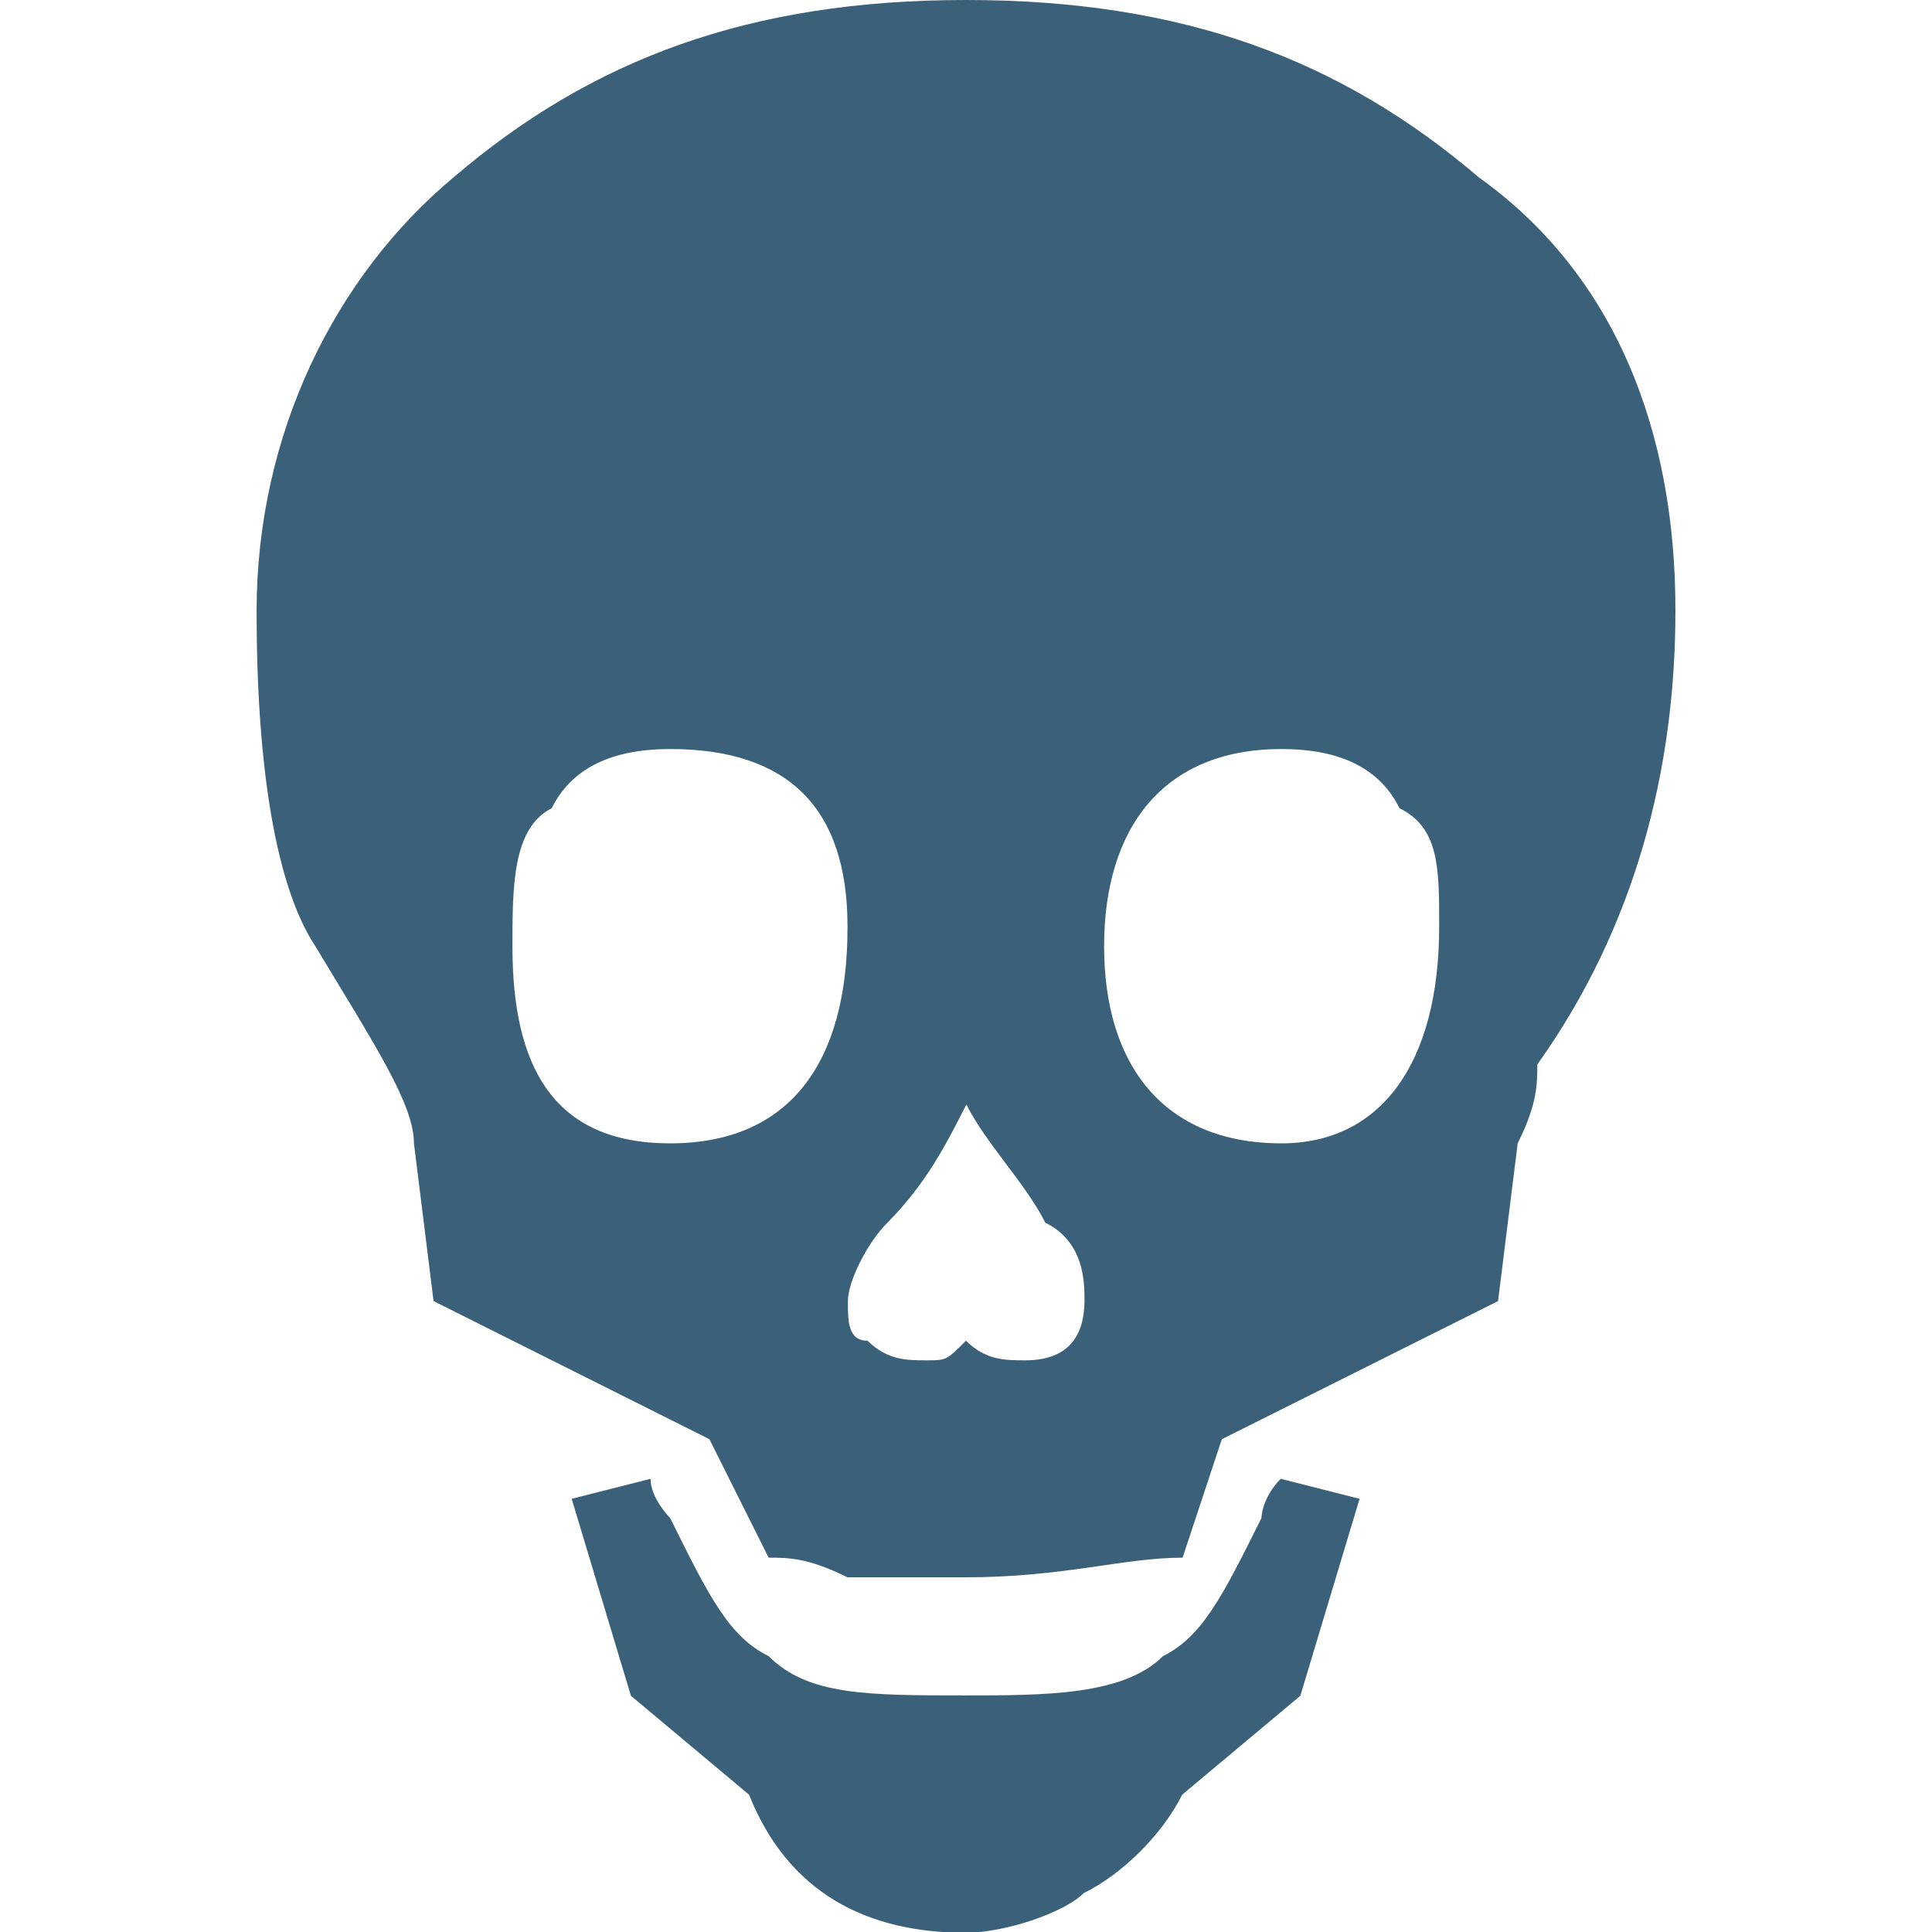
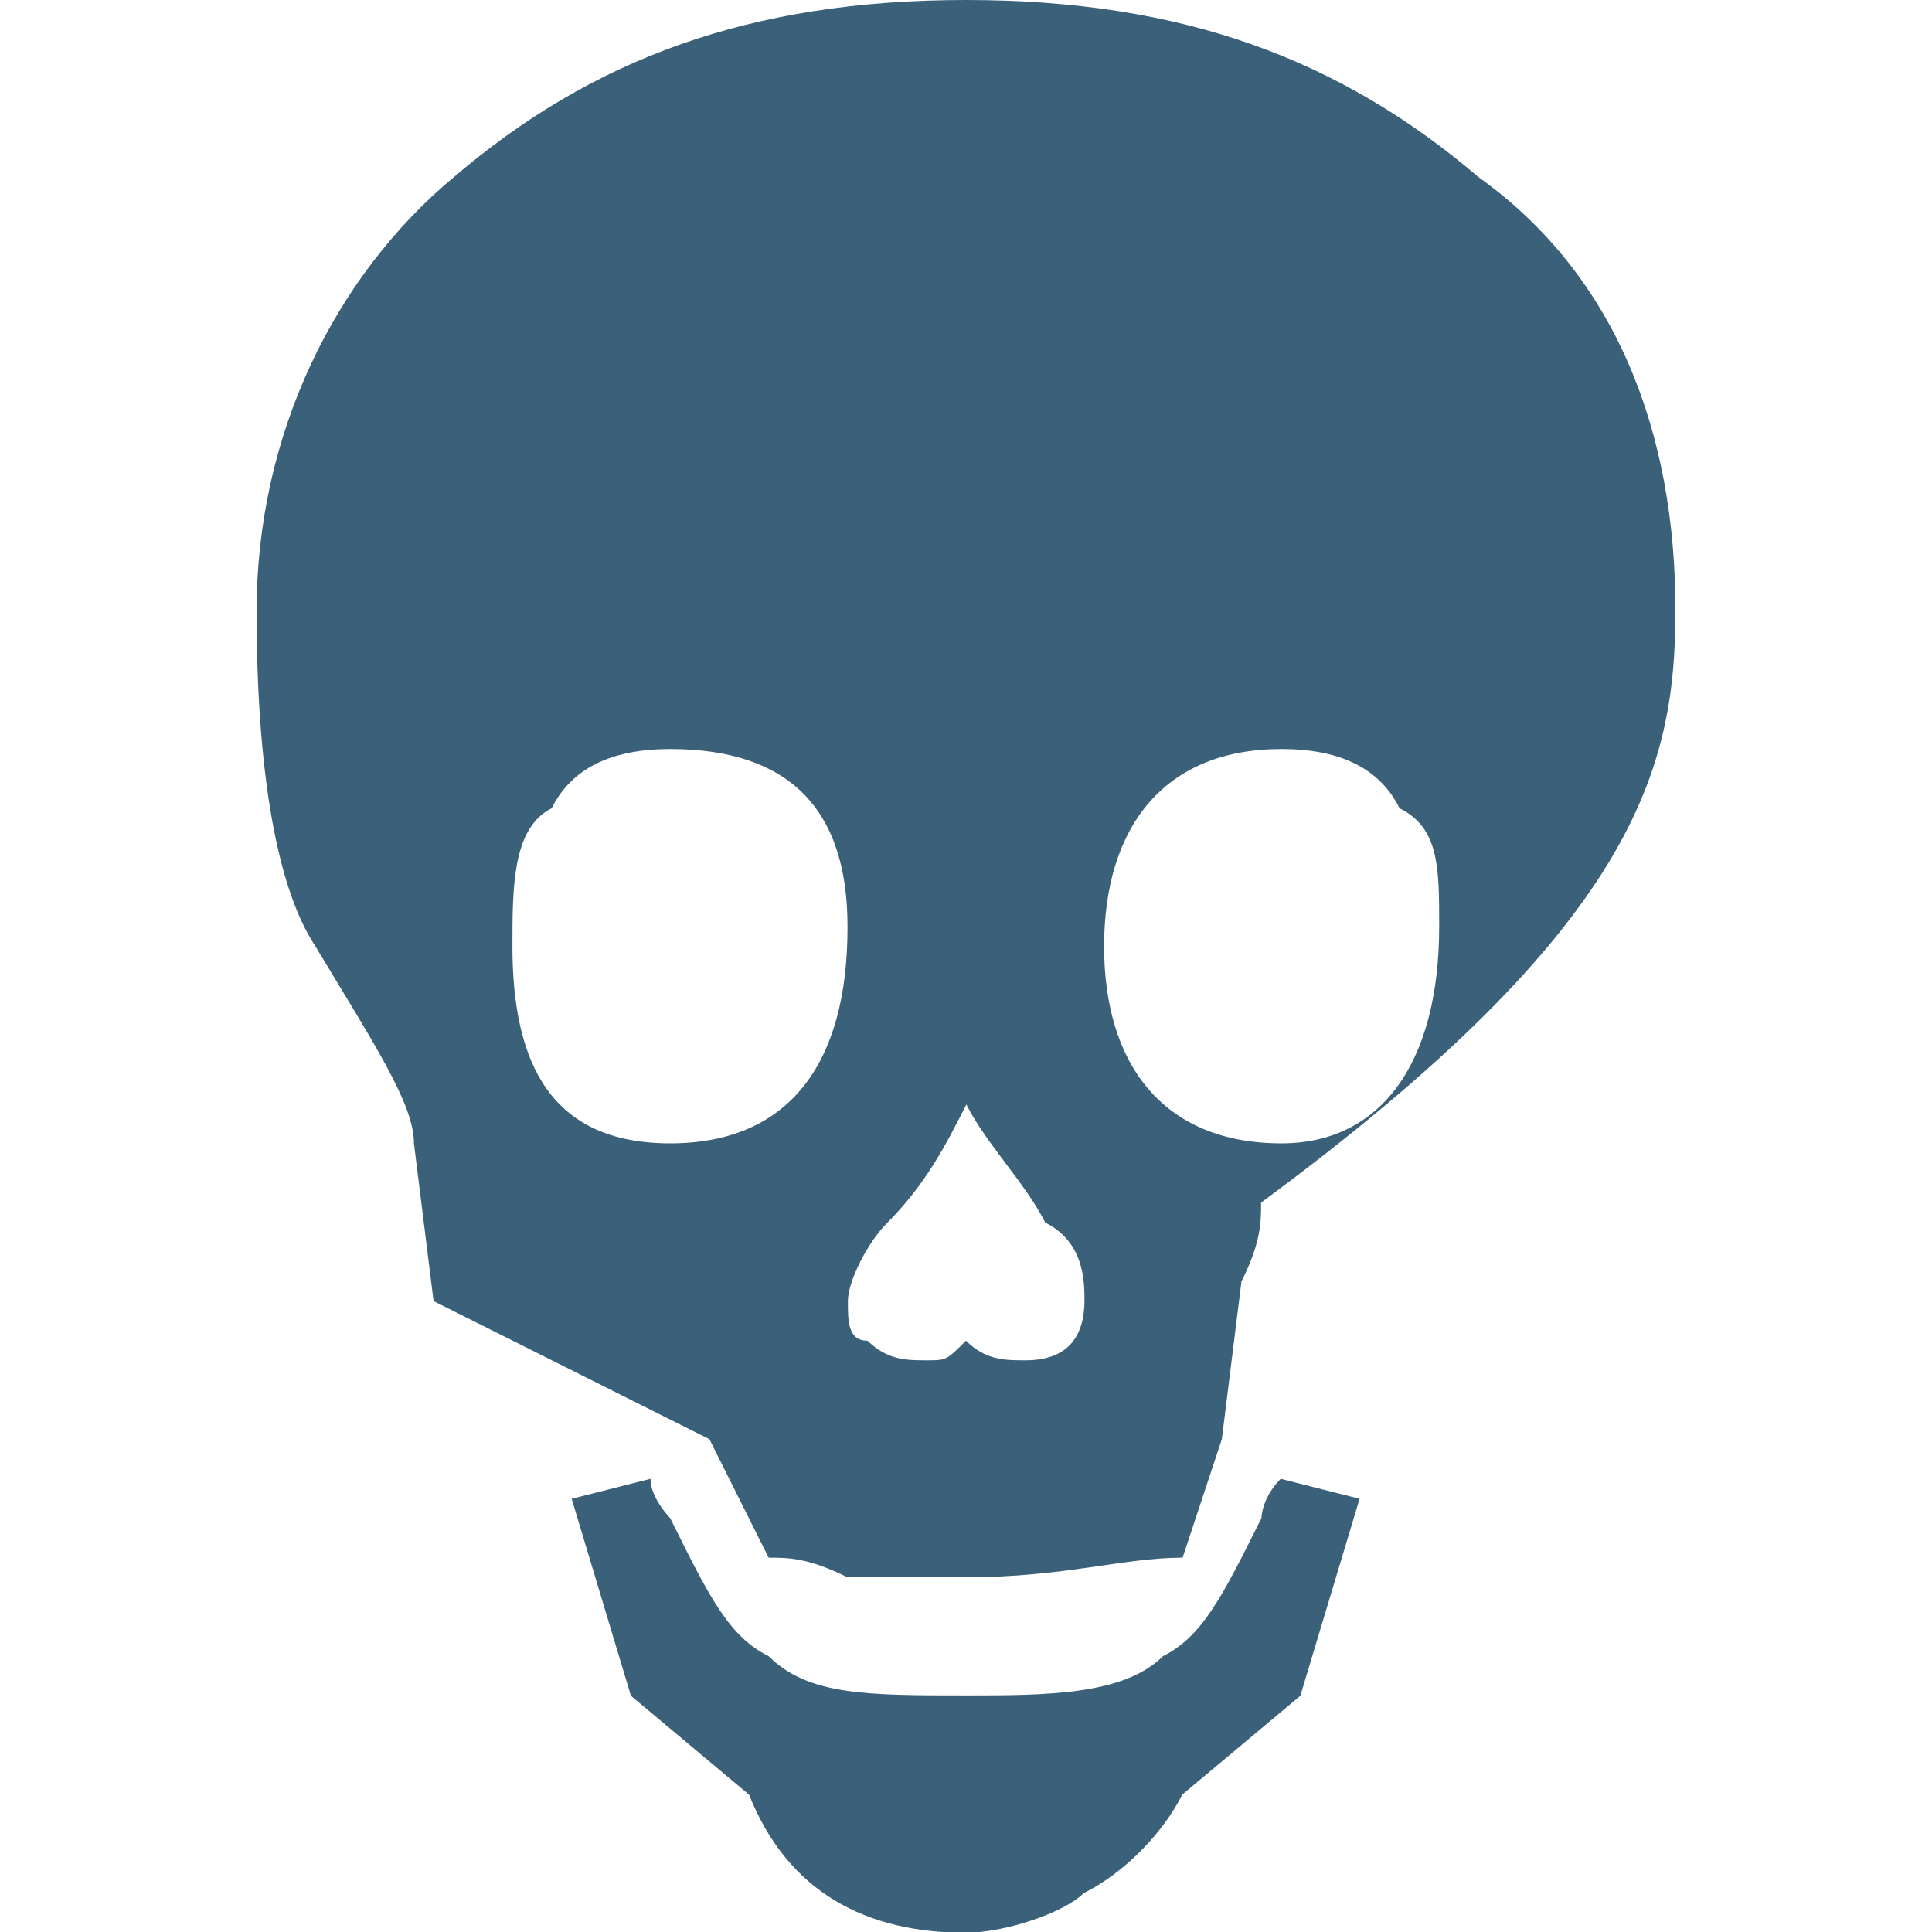
<svg xmlns="http://www.w3.org/2000/svg" version="1.1" id="Capa_1" x="0px" y="0px" viewBox="0 0 512 512" style="enable-background:new 0 0 512 512;" xml:space="preserve">
  <style type="text/css">
	.st0{fill:#3B6079;}
</style>
  <g>
-     <path class="st0" d="M334.3,402.3c-10.4,20.9-15.7,31.4-26.1,36.6c-10.4,10.4-31.3,10.4-52.3,10.4c-26.1,0-41.8,0-52.2-10.4   c-10.5-5.2-15.7-15.6-26.1-36.6c0,0-5.2-5.2-5.2-10.4l-20.9,5.3l15.7,52.2l31.3,26.2c10.4,26.1,31.3,36.6,57.4,36.6   c10.4,0,26.1-5.3,31.3-10.5c10.5-5.2,20.9-15.7,26.1-26.1l31.3-26.2l15.7-52.2l-20.9-5.3C334.3,397.1,334.3,402.3,334.3,402.3   L334.3,402.3z M391.9,47C355.2,15.7,313.5,0,256,0c-57.4,0-99.2,15.7-135.8,47C88.9,73.1,68,114.9,68,162   c0,41.7,5.2,73.1,15.6,88.8c15.7,26.1,26.1,41.8,26.1,52.2l5.2,41.8l73.1,36.6l15.7,31.4c5.2,0,10.4,0,20.9,5.2   c10.5,0,20.9,0,31.3,0c26.1,0,41.8-5.2,57.5-5.2l10.4-31.4l73.2-36.6l5.2-41.8c5.2-10.4,5.2-15.7,5.2-20.9   C433.5,245.5,444,203.7,444,162C444.1,114.9,428.4,73.1,391.9,47L391.9,47z M177.6,303c-31.4,0-41.8-20.9-41.8-52.2   c0-15.7,0-31.4,10.4-36.6c5.2-10.5,15.7-15.7,31.4-15.7c31.3,0,47,15.7,47,47C224.7,282.1,208.9,303,177.6,303L177.6,303z    M271.7,360.5c-5.3,0-10.5,0-15.7-5.2c-5.2,5.2-5.2,5.2-10.4,5.2c-5.3,0-10.4,0-15.7-5.2c-5.2,0-5.2-5.2-5.2-10.5   c0-5.2,5.2-15.6,10.5-20.8c10.4-10.5,15.6-20.9,20.9-31.3c5.2,10.4,15.7,20.9,20.9,31.3c10.4,5.2,10.4,15.7,10.4,20.8   C287.3,355.2,282.1,360.5,271.7,360.5L271.7,360.5z M339.6,303c-31.3,0-47-20.9-47-52.2c0-31.4,15.7-52.3,47-52.3   c15.7,0,26.1,5.2,31.3,15.7c10.5,5.2,10.5,15.7,10.5,31.3C381.4,282.1,365.7,303,339.6,303L339.6,303z" />
+     <path class="st0" d="M334.3,402.3c-10.4,20.9-15.7,31.4-26.1,36.6c-10.4,10.4-31.3,10.4-52.3,10.4c-26.1,0-41.8,0-52.2-10.4   c-10.5-5.2-15.7-15.6-26.1-36.6c0,0-5.2-5.2-5.2-10.4l-20.9,5.3l15.7,52.2l31.3,26.2c10.4,26.1,31.3,36.6,57.4,36.6   c10.4,0,26.1-5.3,31.3-10.5c10.5-5.2,20.9-15.7,26.1-26.1l31.3-26.2l15.7-52.2l-20.9-5.3C334.3,397.1,334.3,402.3,334.3,402.3   L334.3,402.3z M391.9,47C355.2,15.7,313.5,0,256,0c-57.4,0-99.2,15.7-135.8,47C88.9,73.1,68,114.9,68,162   c0,41.7,5.2,73.1,15.6,88.8c15.7,26.1,26.1,41.8,26.1,52.2l5.2,41.8l73.1,36.6l15.7,31.4c5.2,0,10.4,0,20.9,5.2   c10.5,0,20.9,0,31.3,0c26.1,0,41.8-5.2,57.5-5.2l10.4-31.4l5.2-41.8c5.2-10.4,5.2-15.7,5.2-20.9   C433.5,245.5,444,203.7,444,162C444.1,114.9,428.4,73.1,391.9,47L391.9,47z M177.6,303c-31.4,0-41.8-20.9-41.8-52.2   c0-15.7,0-31.4,10.4-36.6c5.2-10.5,15.7-15.7,31.4-15.7c31.3,0,47,15.7,47,47C224.7,282.1,208.9,303,177.6,303L177.6,303z    M271.7,360.5c-5.3,0-10.5,0-15.7-5.2c-5.2,5.2-5.2,5.2-10.4,5.2c-5.3,0-10.4,0-15.7-5.2c-5.2,0-5.2-5.2-5.2-10.5   c0-5.2,5.2-15.6,10.5-20.8c10.4-10.5,15.6-20.9,20.9-31.3c5.2,10.4,15.7,20.9,20.9,31.3c10.4,5.2,10.4,15.7,10.4,20.8   C287.3,355.2,282.1,360.5,271.7,360.5L271.7,360.5z M339.6,303c-31.3,0-47-20.9-47-52.2c0-31.4,15.7-52.3,47-52.3   c15.7,0,26.1,5.2,31.3,15.7c10.5,5.2,10.5,15.7,10.5,31.3C381.4,282.1,365.7,303,339.6,303L339.6,303z" />
  </g>
</svg>